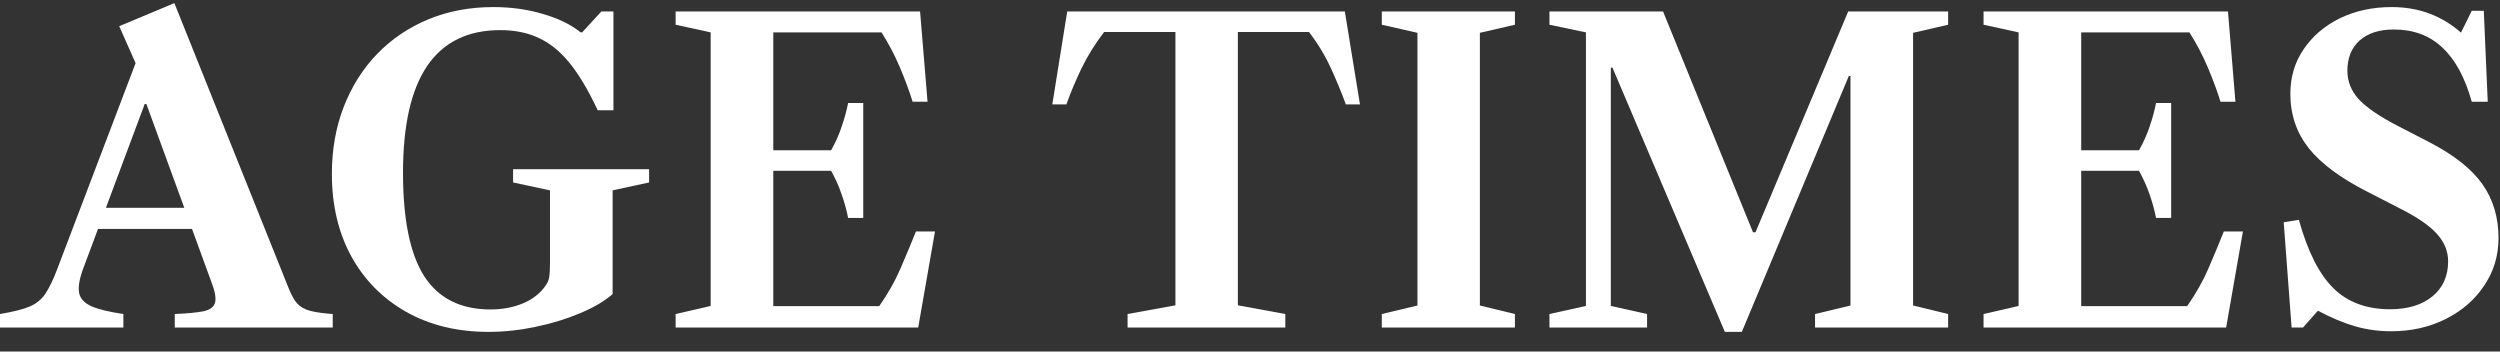
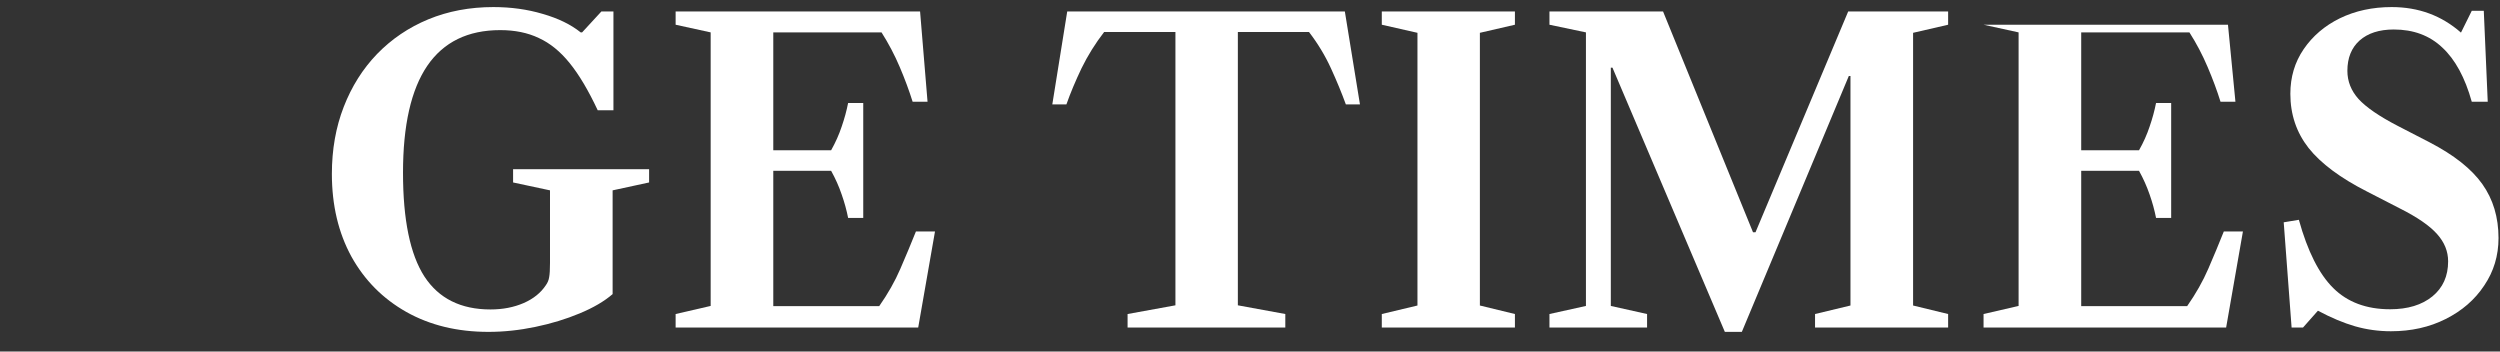
<svg xmlns="http://www.w3.org/2000/svg" width="64" height="9" viewBox="0 0 64 9" fill="none">
  <rect x="0" y="0" width="64" height="9" fill="#333333" stroke="none" />
  <g id="AGE TIMES">
-     <path d="M0 8.385V8.039C0.34 7.982 0.596 7.917 0.77 7.843C0.943 7.765 1.077 7.651 1.173 7.503C1.268 7.354 1.368 7.145 1.47 6.876L3.471 1.616L3.052 0.67L4.464 0.08L7.399 7.402C7.462 7.557 7.531 7.68 7.606 7.768C7.683 7.853 7.791 7.915 7.929 7.954C8.071 7.993 8.267 8.021 8.518 8.039V8.385H4.474V8.039C4.793 8.025 5.035 8.002 5.201 7.97C5.371 7.935 5.472 7.862 5.504 7.752C5.536 7.639 5.506 7.464 5.414 7.226L3.747 2.662H3.705L2.112 6.923C2.027 7.168 1.999 7.363 2.027 7.508C2.059 7.65 2.165 7.761 2.346 7.843C2.526 7.92 2.797 7.986 3.158 8.039V8.385H0ZM2.219 5.861V5.319H5.445V5.861H2.219Z" fill="white" />
    <path d="M12.504 8.496C11.707 8.496 11.007 8.326 10.402 7.986C9.8 7.646 9.331 7.173 8.995 6.567C8.663 5.958 8.496 5.253 8.496 4.453C8.496 3.829 8.597 3.257 8.799 2.737C9.001 2.216 9.285 1.764 9.653 1.382C10.025 0.999 10.462 0.703 10.964 0.495C11.47 0.286 12.026 0.181 12.631 0.181C13.08 0.181 13.501 0.239 13.894 0.356C14.29 0.47 14.614 0.627 14.865 0.829H14.902L15.396 0.293H15.704V2.822H15.301C15.063 2.315 14.825 1.913 14.584 1.616C14.344 1.318 14.08 1.104 13.793 0.973C13.51 0.838 13.181 0.771 12.806 0.771C11.978 0.771 11.355 1.075 10.938 1.685C10.524 2.294 10.317 3.206 10.317 4.421C10.317 5.625 10.499 6.511 10.864 7.077C11.232 7.641 11.796 7.922 12.557 7.922C12.871 7.922 13.155 7.867 13.406 7.758C13.657 7.648 13.846 7.495 13.974 7.301C14.02 7.237 14.048 7.168 14.059 7.093C14.073 7.019 14.08 6.899 14.08 6.732V4.873L13.135 4.671V4.331H16.617V4.671L15.683 4.873V7.529C15.47 7.713 15.189 7.878 14.839 8.023C14.492 8.168 14.114 8.284 13.703 8.369C13.296 8.454 12.896 8.496 12.504 8.496Z" fill="white" />
    <path d="M17.296 8.385V8.039L18.193 7.832V0.829L17.296 0.633V0.293H23.554L23.745 2.604H23.363C23.274 2.32 23.165 2.025 23.034 1.717C22.903 1.408 22.747 1.113 22.567 0.829H19.796V7.837H22.508C22.731 7.518 22.912 7.2 23.049 6.881C23.188 6.562 23.32 6.243 23.448 5.925H23.936L23.506 8.385H17.296ZM21.712 5.579C21.673 5.381 21.618 5.181 21.547 4.979C21.477 4.773 21.387 4.571 21.277 4.373H19.631V3.847H21.277C21.39 3.645 21.48 3.443 21.547 3.241C21.618 3.036 21.673 2.834 21.712 2.636H22.099V5.579H21.712Z" fill="white" />
    <path d="M28.866 8.385V8.039L30.091 7.816V0.819H28.266C28.039 1.113 27.846 1.423 27.687 1.748C27.532 2.074 27.402 2.382 27.3 2.673H26.939L27.321 0.293H34.428L34.815 2.673H34.454C34.348 2.382 34.221 2.074 34.072 1.748C33.923 1.423 33.736 1.113 33.51 0.819H31.689V7.816L32.904 8.039V8.385H28.866Z" fill="white" />
    <path d="M35.374 8.385V8.039L36.287 7.821V0.84L35.374 0.633V0.293H38.782V0.633L37.885 0.84V7.821L38.782 8.039V8.385H35.374Z" fill="white" />
    <path d="M44.156 8.496L41.279 1.732H41.237V7.832L42.165 8.039V8.385H39.666V8.039L40.6 7.832V0.829L39.666 0.633V0.293H42.574L44.877 5.946H44.941L47.314 0.293H49.872V0.633L48.975 0.84V7.821L49.872 8.039V8.385H46.465V8.039L47.372 7.821V1.945H47.33L44.591 8.496H44.156Z" fill="white" />
-     <path d="M50.779 8.385V8.039L51.676 7.832V0.829L50.779 0.633V0.293H57.036L57.227 2.604H56.845C56.757 2.32 56.647 2.025 56.516 1.717C56.385 1.408 56.23 1.113 56.049 0.829H53.279V7.837H55.991C56.214 7.518 56.394 7.2 56.532 6.881C56.67 6.562 56.803 6.243 56.93 5.925H57.419L56.989 8.385H50.779ZM55.195 5.579C55.156 5.381 55.101 5.181 55.03 4.979C54.959 4.773 54.869 4.571 54.759 4.373H53.114V3.847H54.759C54.873 3.645 54.963 3.443 55.03 3.241C55.101 3.036 55.156 2.834 55.195 2.636H55.582V5.579H55.195Z" fill="white" />
+     <path d="M50.779 8.385V8.039L51.676 7.832V0.829L50.779 0.633H57.036L57.227 2.604H56.845C56.757 2.32 56.647 2.025 56.516 1.717C56.385 1.408 56.23 1.113 56.049 0.829H53.279V7.837H55.991C56.214 7.518 56.394 7.2 56.532 6.881C56.67 6.562 56.803 6.243 56.93 5.925H57.419L56.989 8.385H50.779ZM55.195 5.579C55.156 5.381 55.101 5.181 55.03 4.979C54.959 4.773 54.869 4.571 54.759 4.373H53.114V3.847H54.759C54.873 3.645 54.963 3.443 55.03 3.241C55.101 3.036 55.156 2.834 55.195 2.636H55.582V5.579H55.195Z" fill="white" />
    <path d="M61.207 8.48C60.892 8.48 60.586 8.438 60.289 8.353C59.995 8.268 59.678 8.135 59.339 7.954L58.957 8.385H58.665L58.463 5.691L58.851 5.627C59.074 6.431 59.367 7.014 59.732 7.375C60.096 7.736 60.581 7.917 61.186 7.917C61.639 7.917 62 7.807 62.269 7.588C62.538 7.368 62.672 7.069 62.672 6.69C62.672 6.435 62.578 6.203 62.391 5.994C62.203 5.781 61.885 5.561 61.435 5.335L60.597 4.904C59.914 4.557 59.415 4.185 59.1 3.789C58.789 3.392 58.633 2.93 58.633 2.402C58.633 1.973 58.746 1.593 58.973 1.26C59.203 0.923 59.512 0.659 59.901 0.468C60.294 0.277 60.736 0.181 61.228 0.181C61.915 0.181 62.506 0.399 63.001 0.835L63.277 0.277H63.585L63.686 2.604H63.277C63.104 1.984 62.852 1.522 62.523 1.217C62.198 0.909 61.784 0.755 61.281 0.755C60.91 0.755 60.618 0.849 60.406 1.036C60.197 1.224 60.093 1.483 60.093 1.812C60.093 2.081 60.188 2.322 60.379 2.535C60.574 2.747 60.906 2.976 61.377 3.22L62.2 3.645C62.822 3.968 63.272 4.324 63.548 4.713C63.824 5.103 63.962 5.563 63.962 6.095C63.962 6.544 63.84 6.95 63.595 7.311C63.355 7.673 63.026 7.958 62.608 8.167C62.194 8.376 61.727 8.48 61.207 8.48Z" fill="white" />
  </g>
</svg>